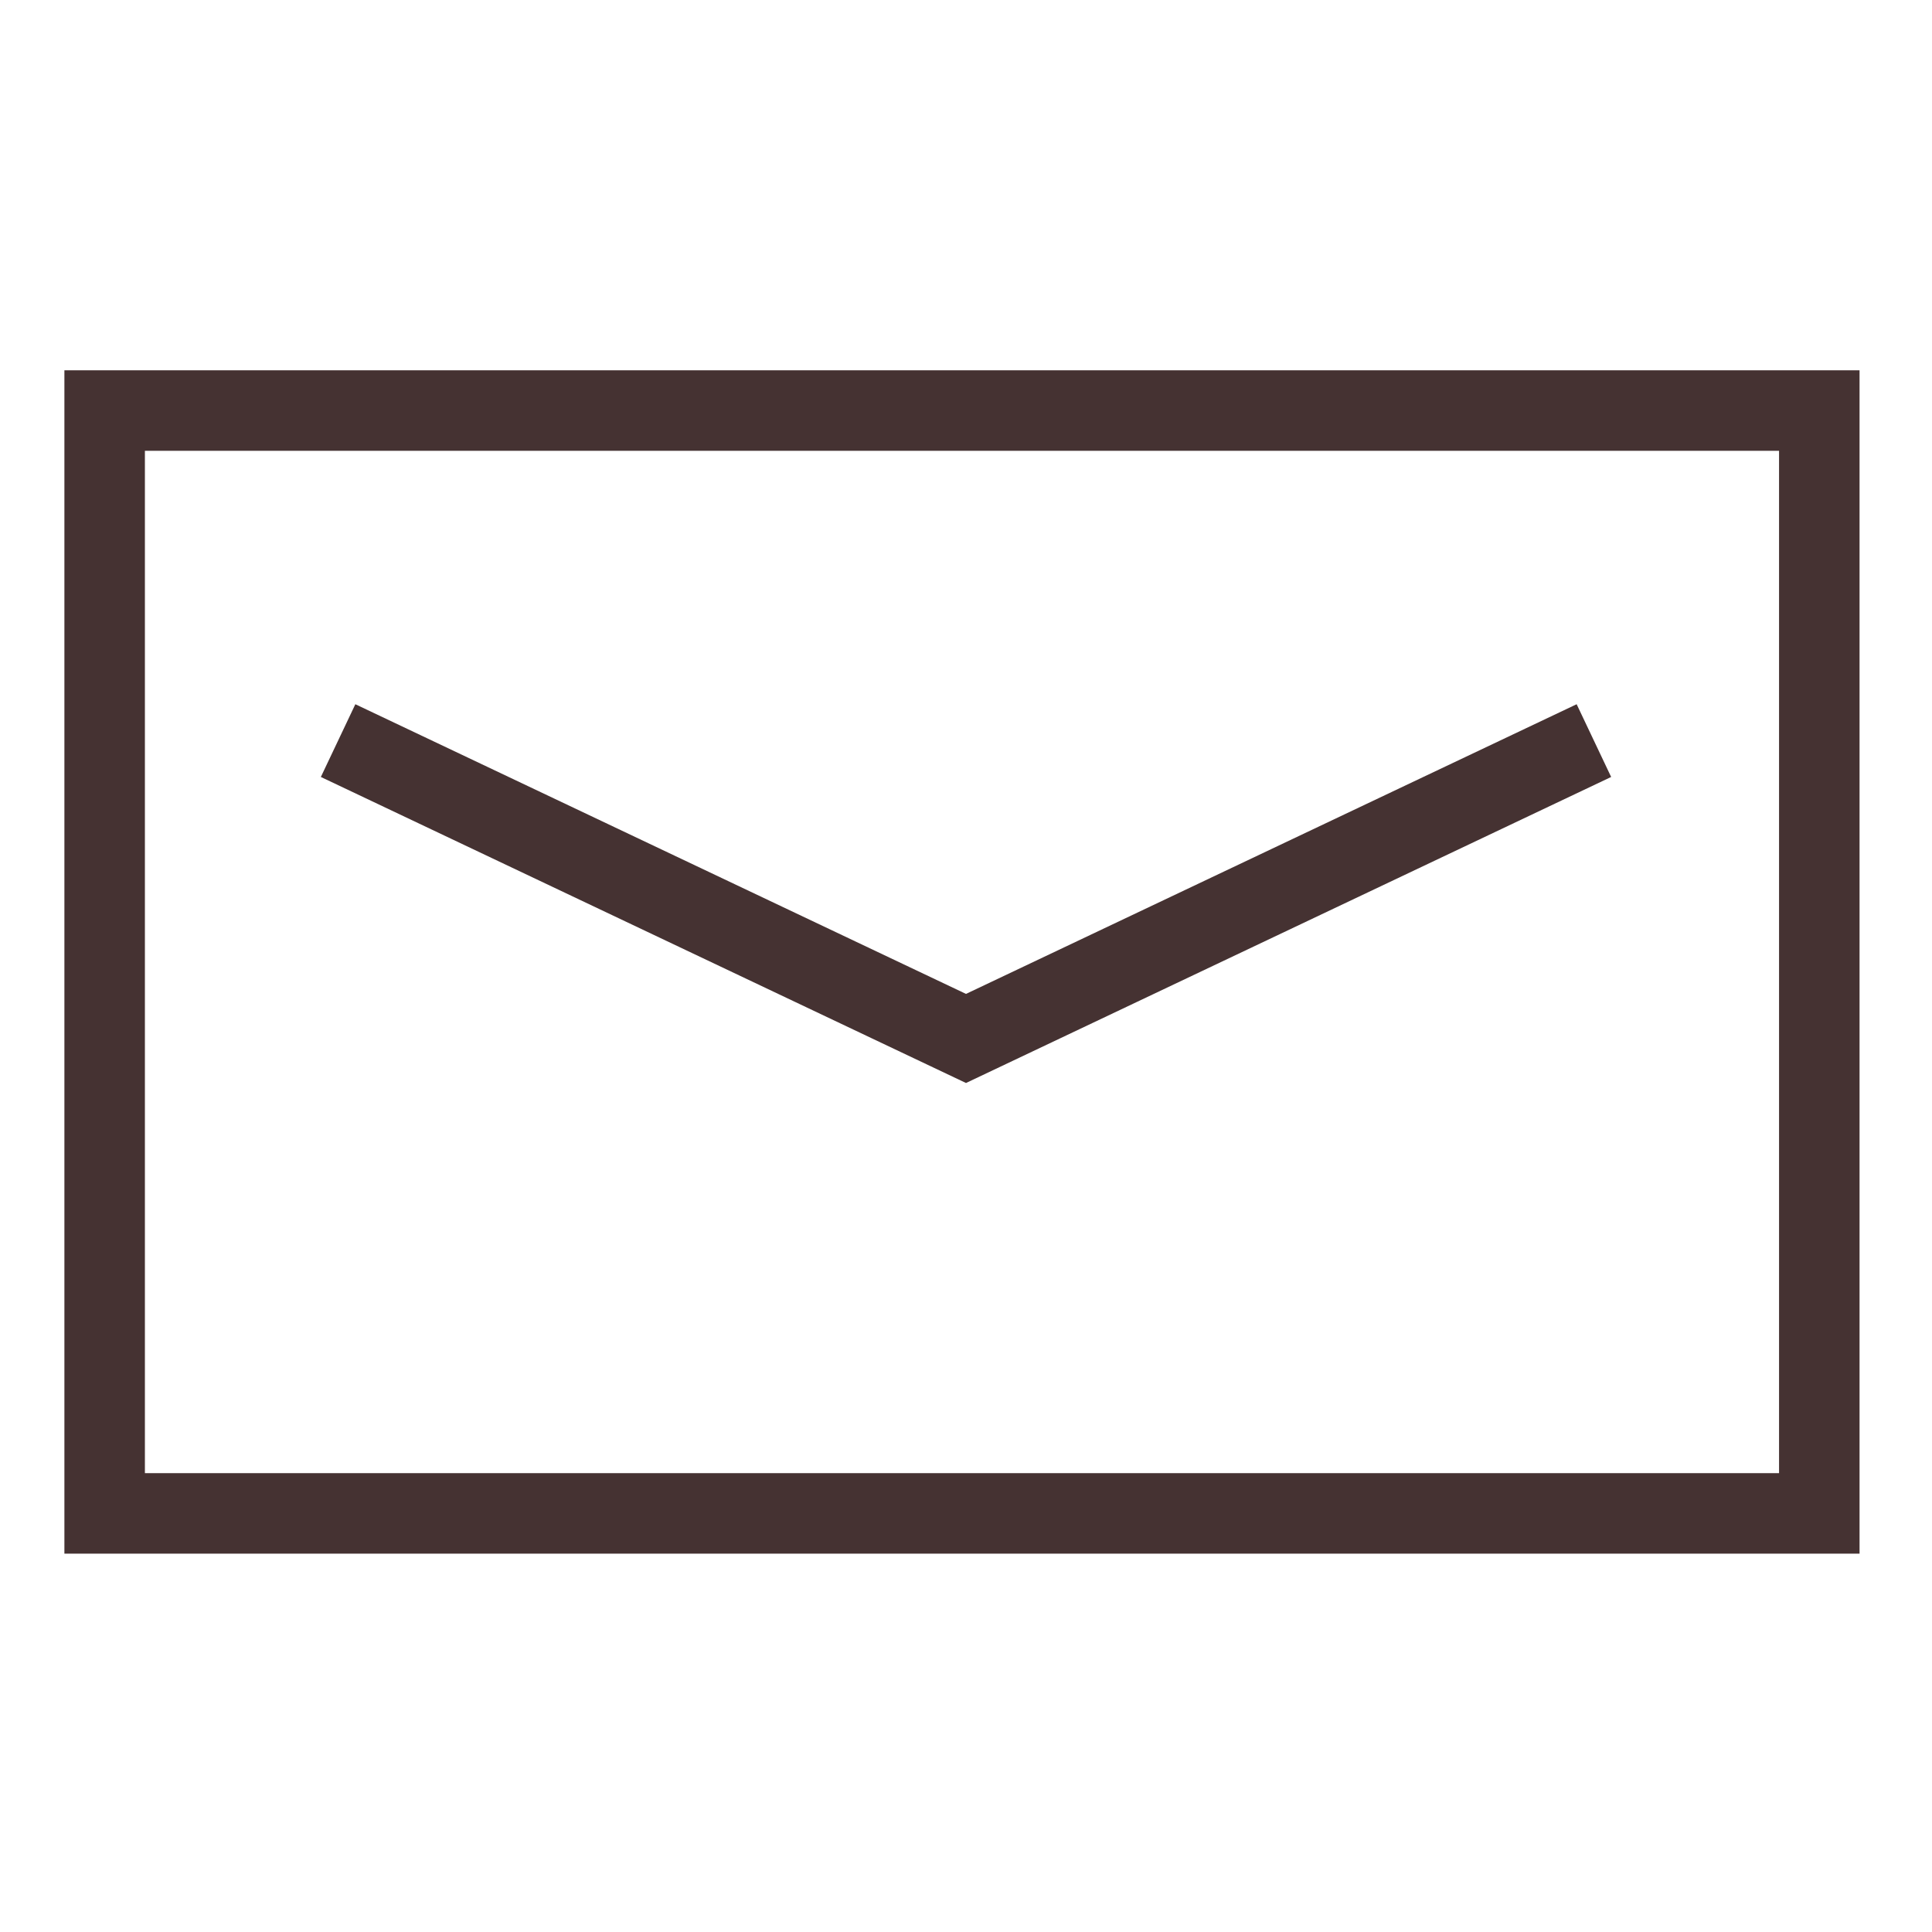
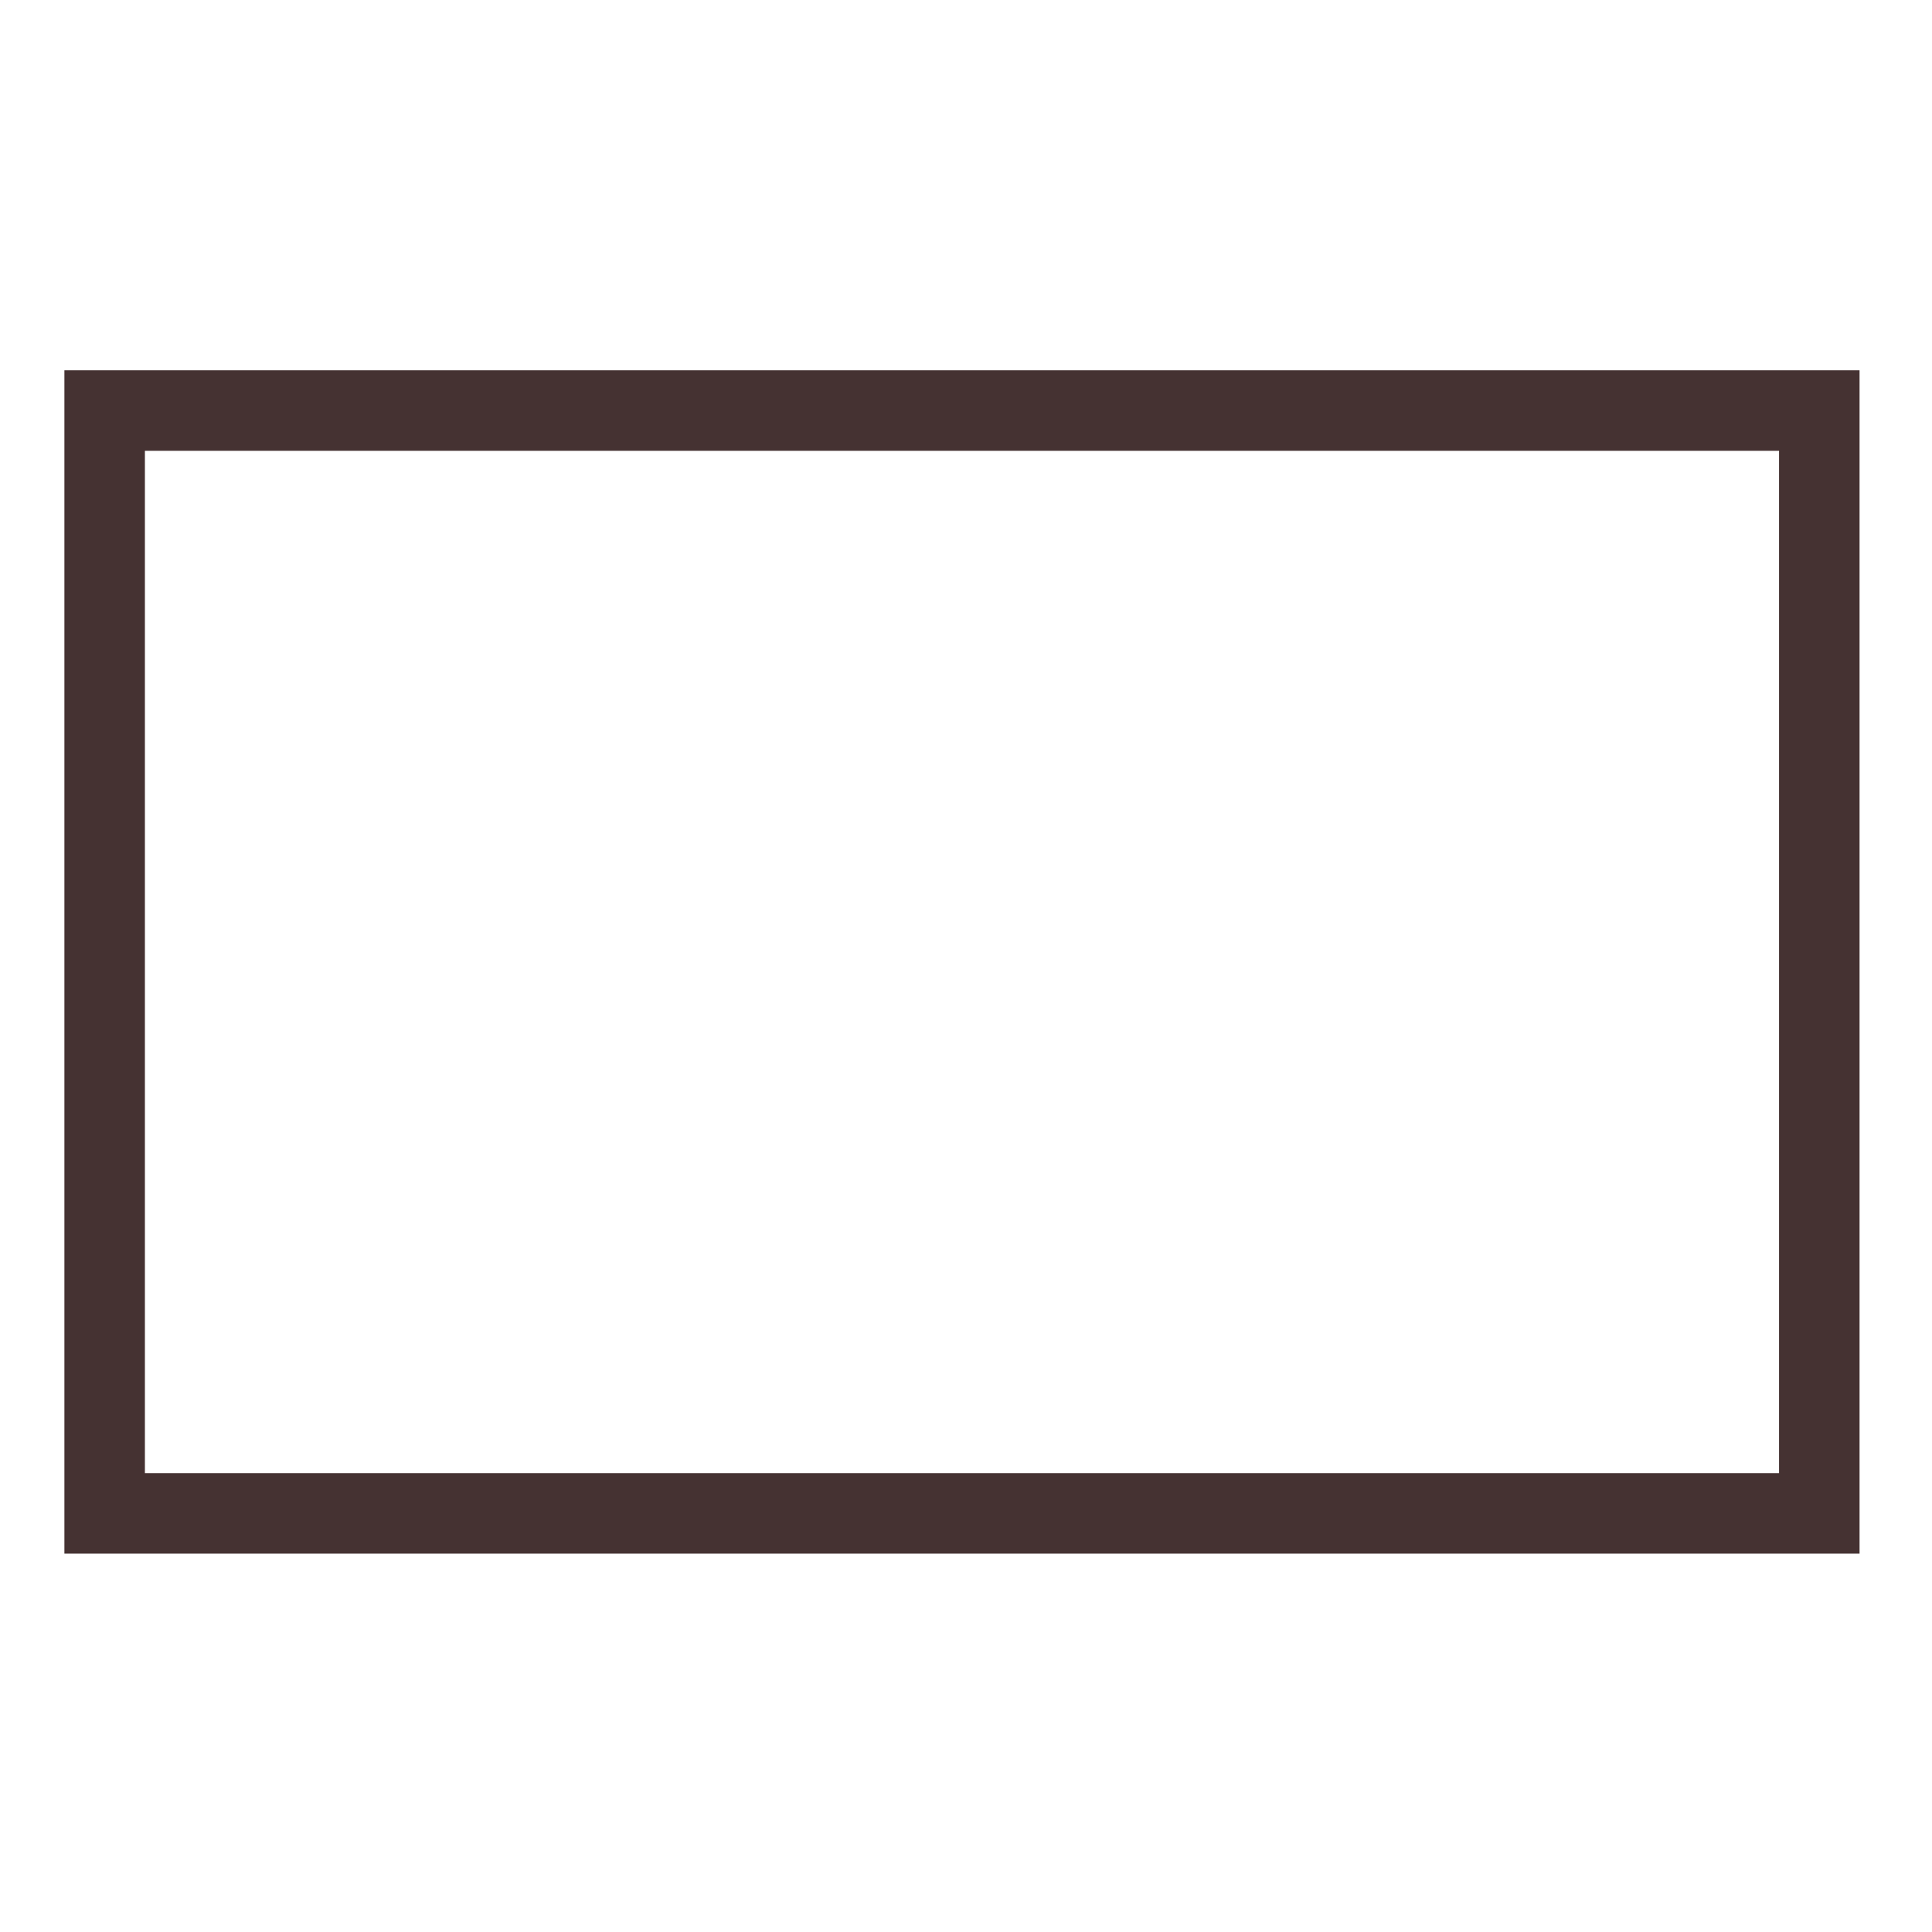
<svg xmlns="http://www.w3.org/2000/svg" id="_レイヤー_1" data-name=" レイヤー 1" version="1.1" viewBox="0 0 24 24">
  <defs>
    <style>
      .cls-1 {
        fill: none;
        stroke: #453232;
        stroke-miterlimit: 10;
      }
    </style>
  </defs>
  <g id="_グループ_135" data-name="グループ 135">
    <rect id="_長方形_31" data-name="長方形 31" class="cls-1" x="1.3" y="5.1" width="21.3" height="13.7" />
  </g>
-   <path id="_パス_16" data-name="パス 16" class="cls-1" d="M4.2,9.2l7.8,3.7,7.8-3.7" />
</svg>